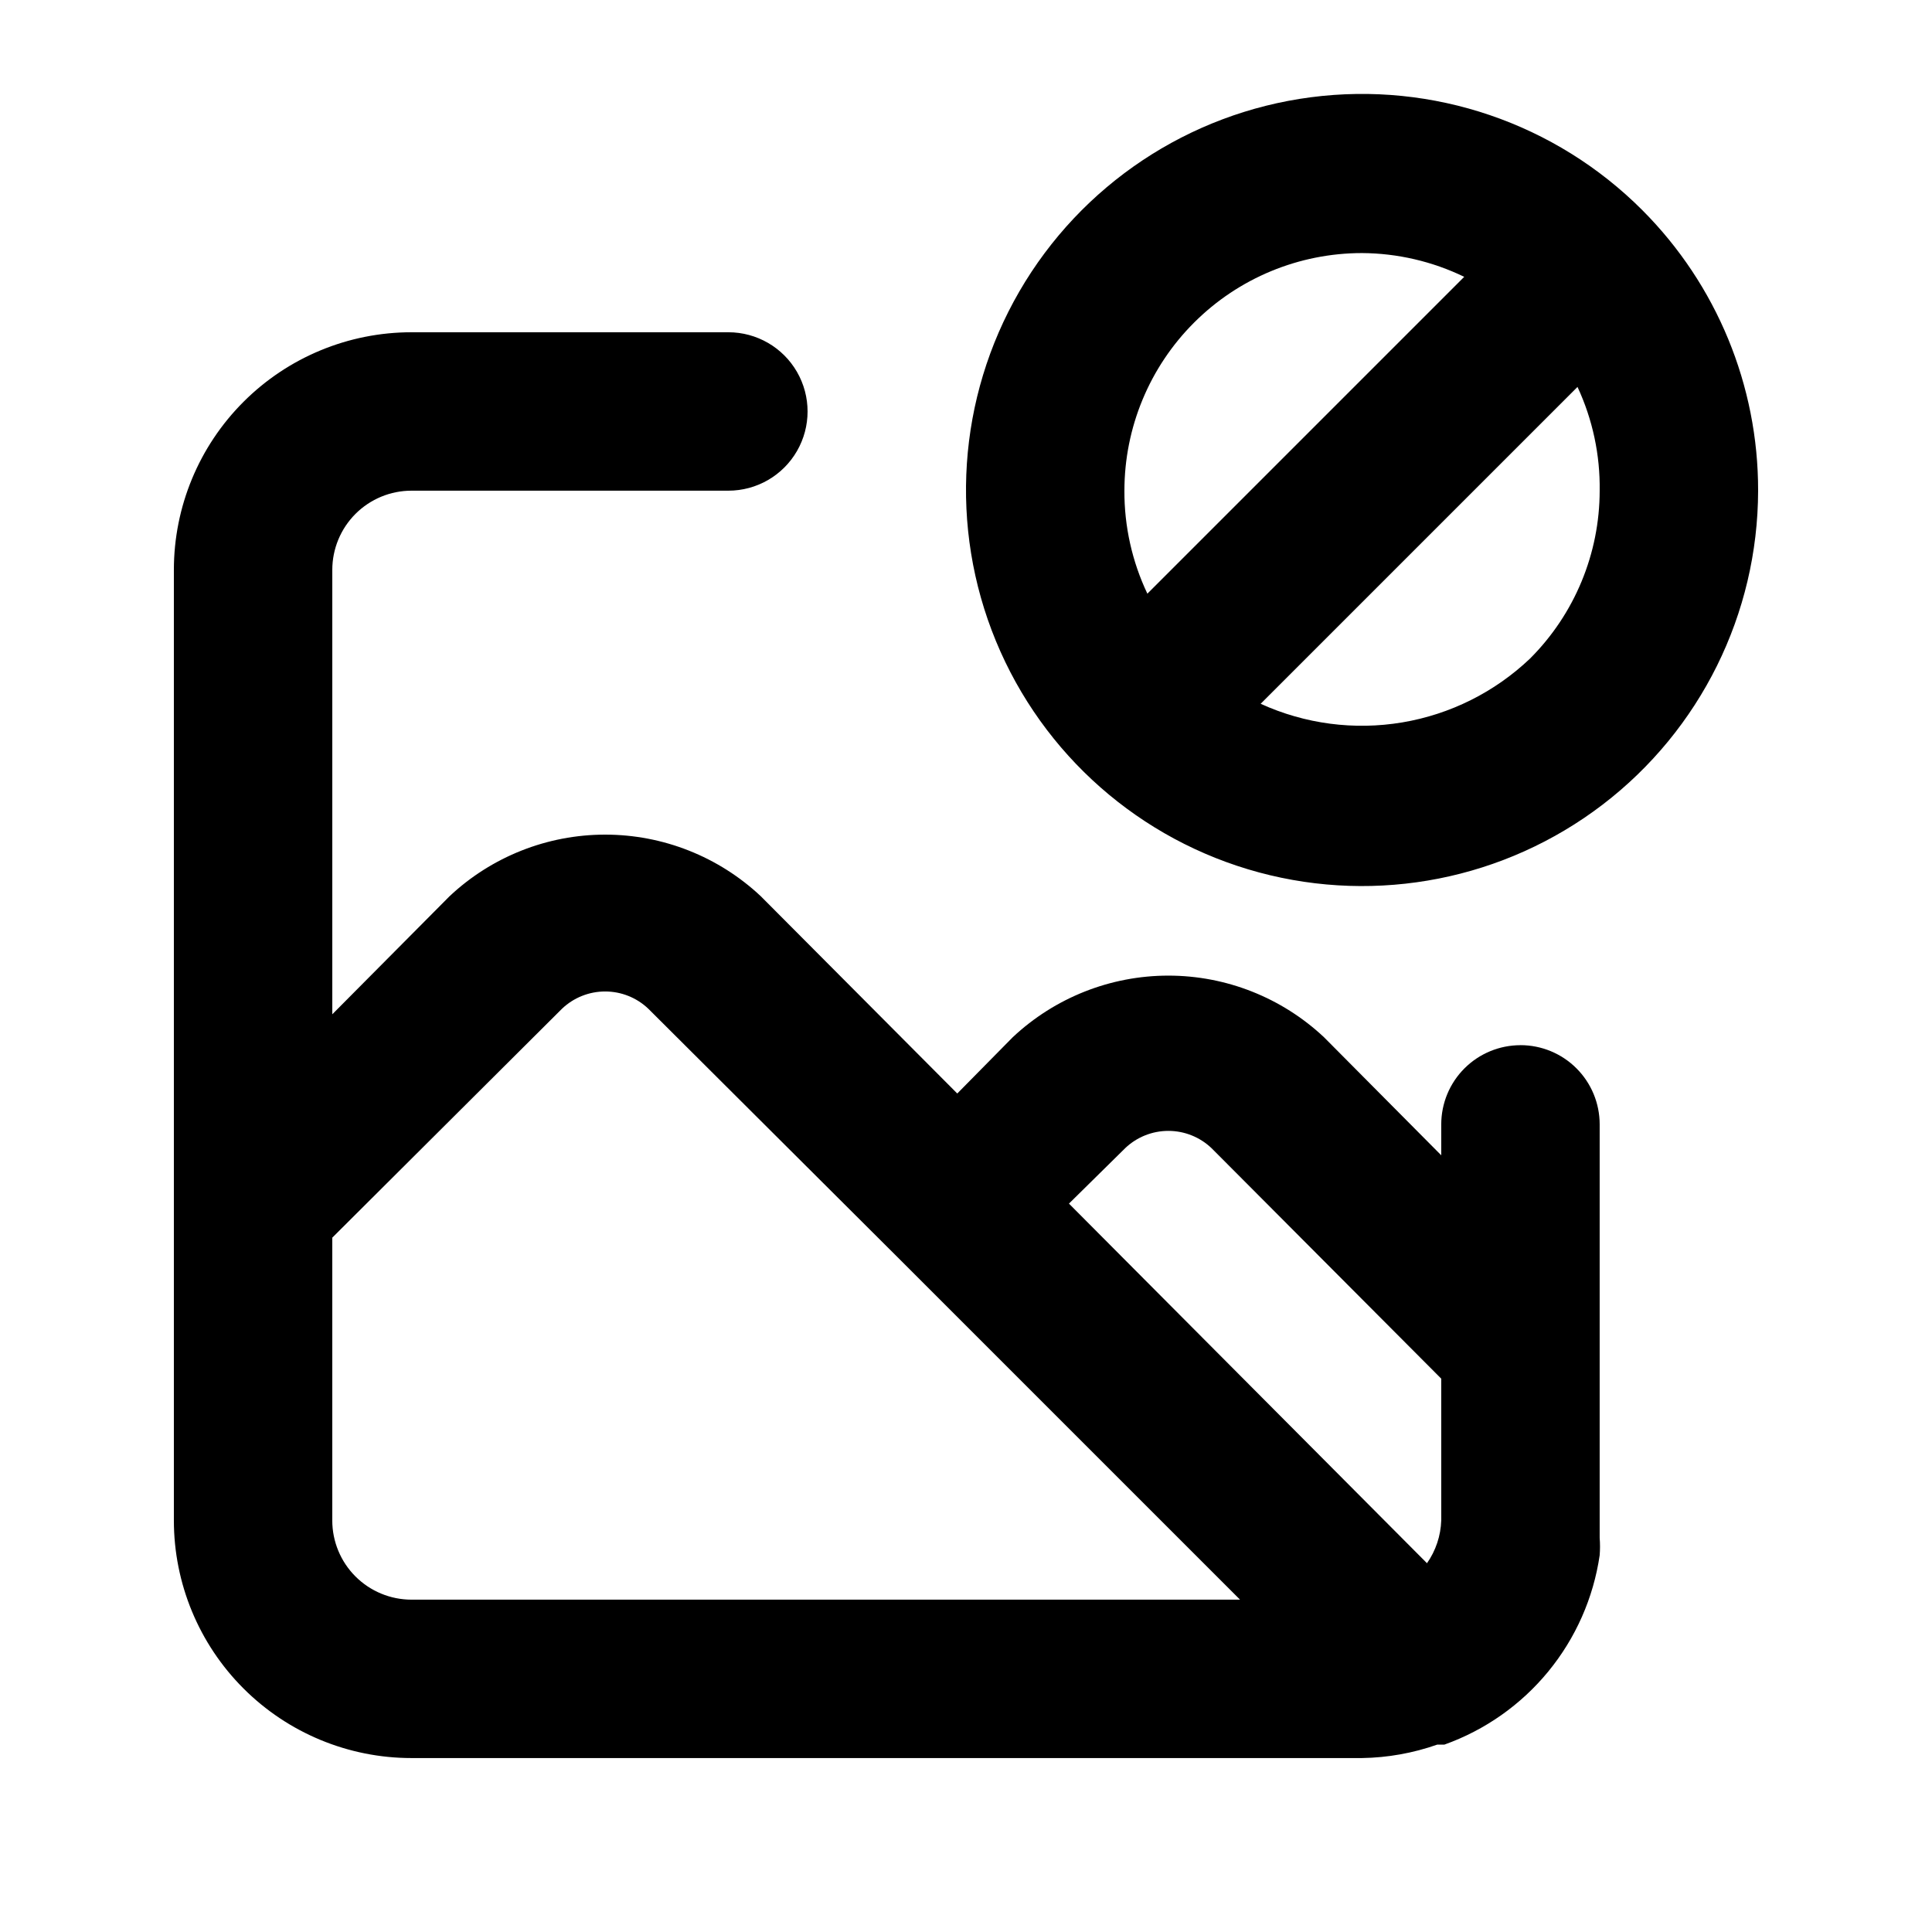
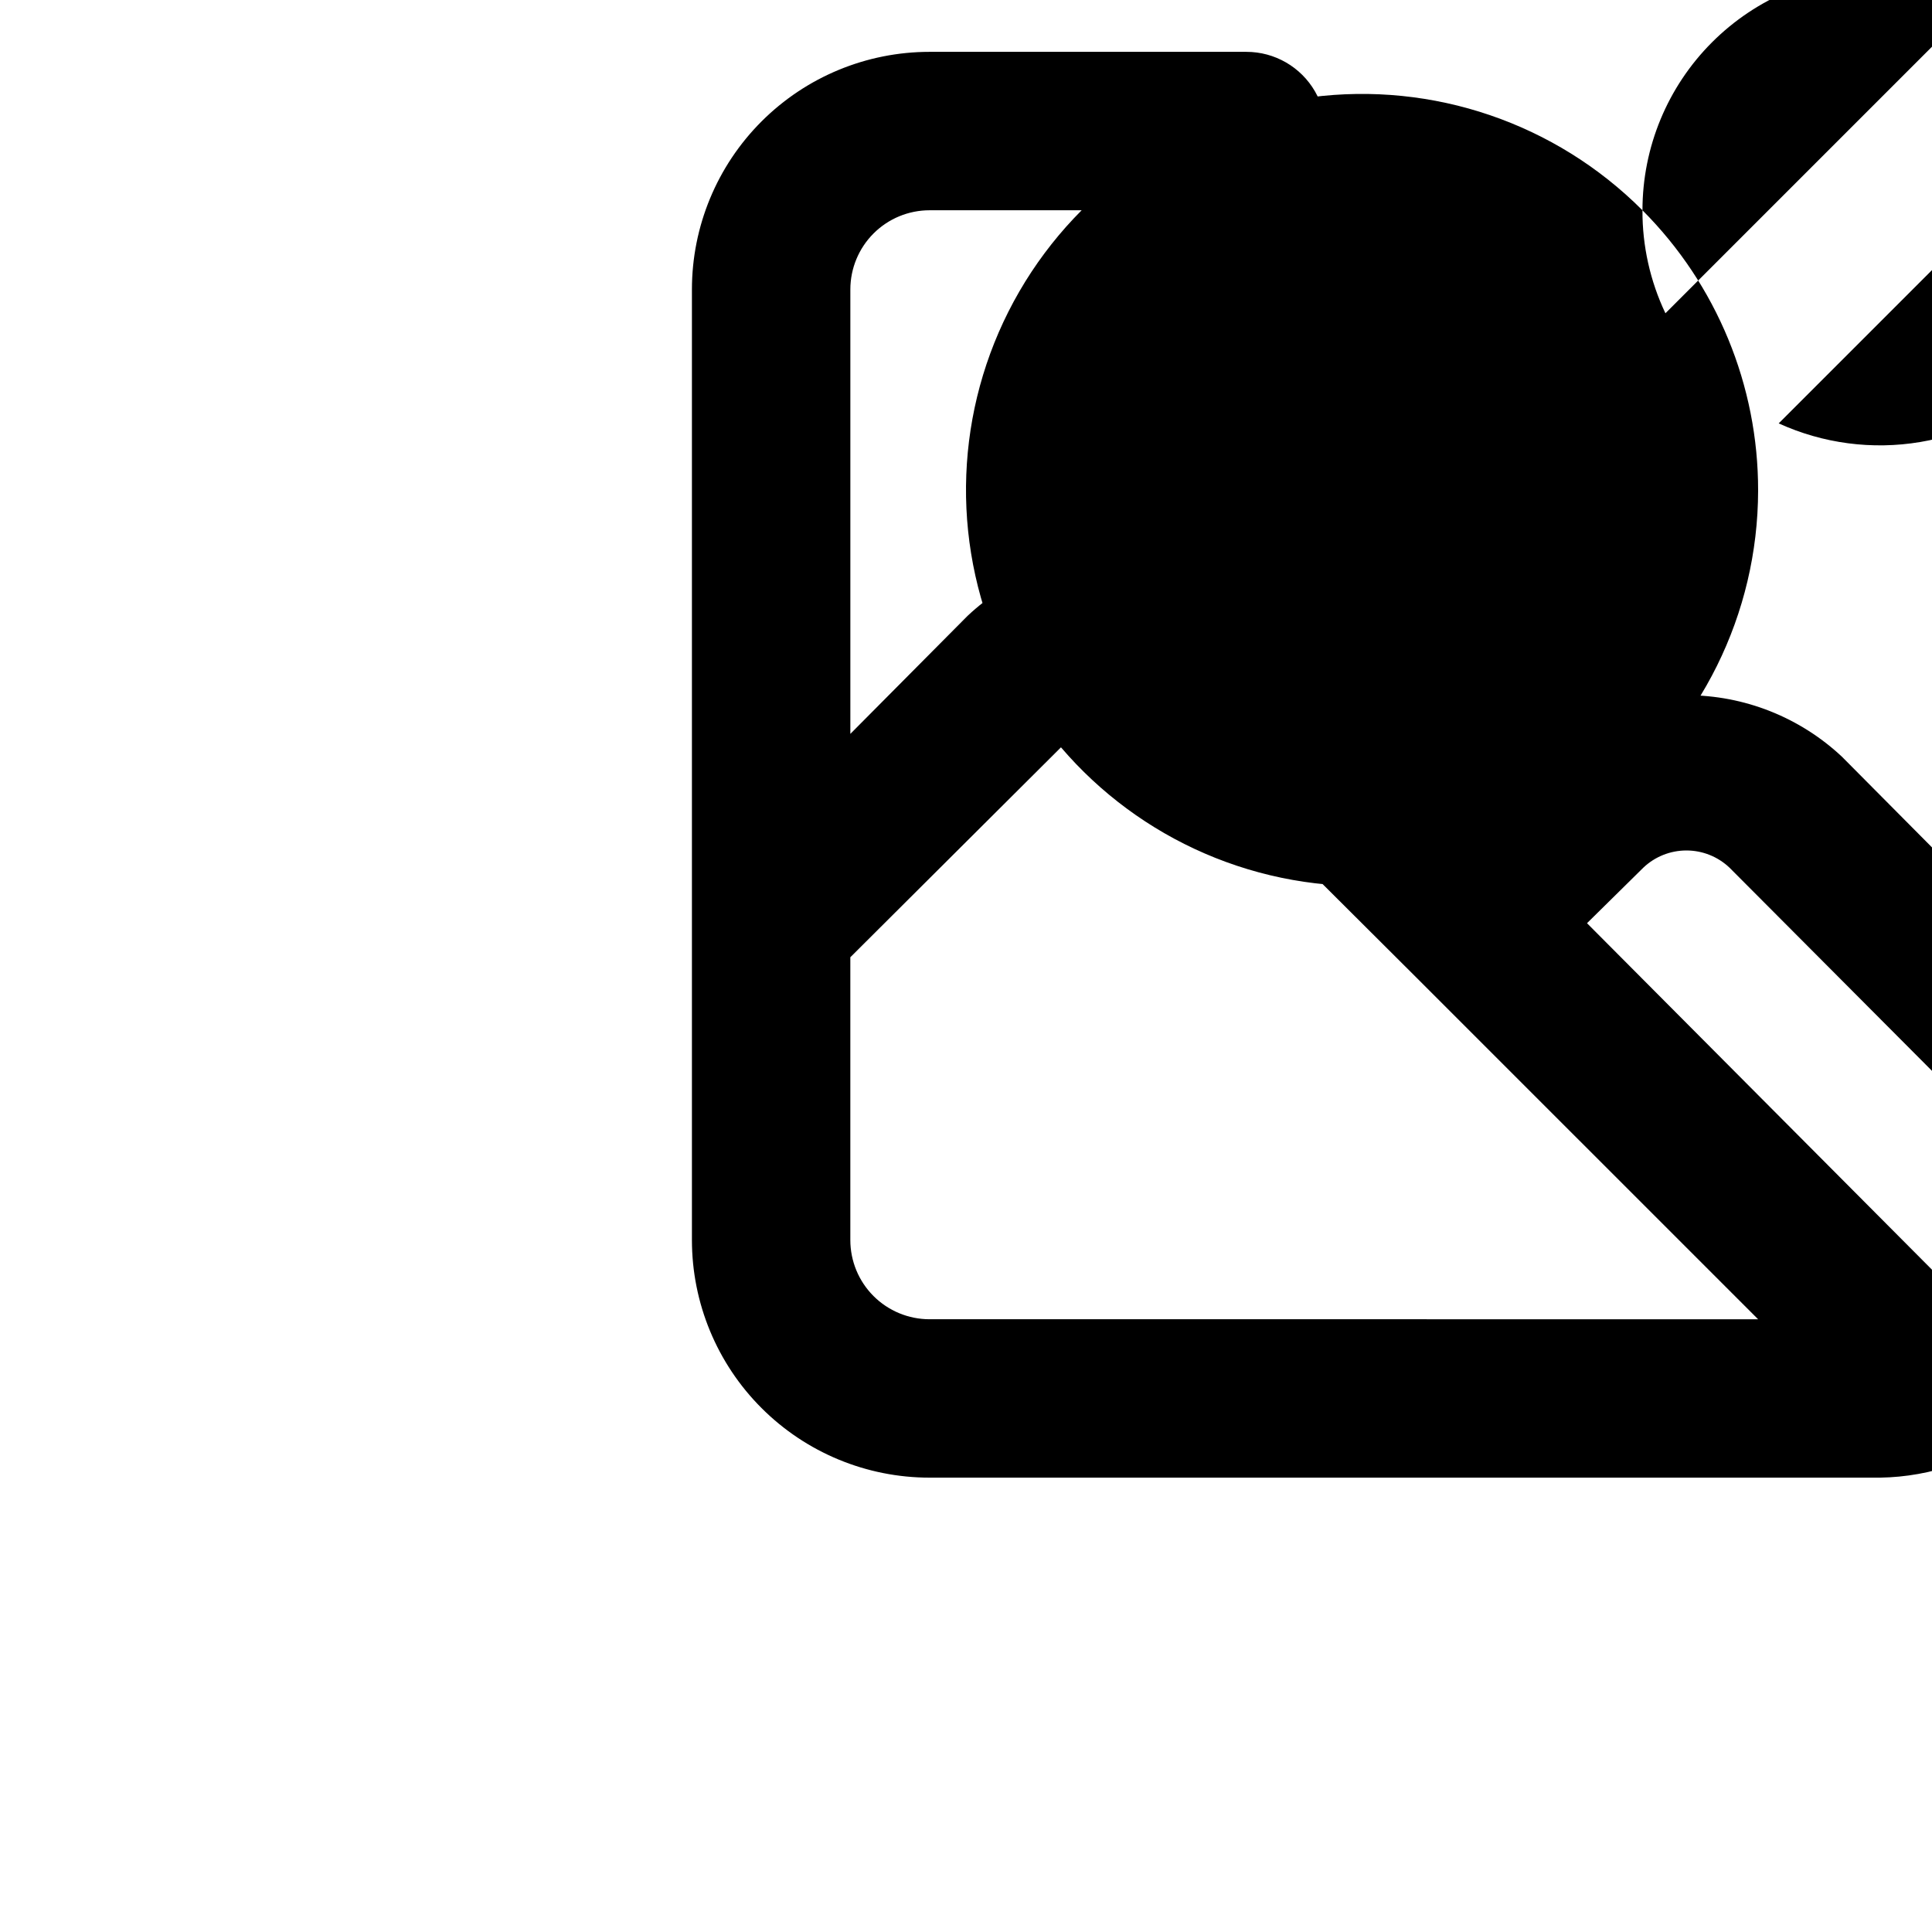
<svg xmlns="http://www.w3.org/2000/svg" fill="#000000" width="800px" height="800px" version="1.1" viewBox="144 144 512 512">
-   <path d="m579.27 199.73c-23.043-23.102-55.516-34.172-87.871-29.957-32.355 4.215-60.906 23.238-77.262 51.469-16.355 28.234-18.648 62.469-6.211 92.633 12.441 30.16 38.203 52.824 69.703 61.32 31.504 8.496 65.164 1.855 91.086-17.961 25.918-19.82 41.145-50.562 41.203-83.191 0.051-27.855-10.977-54.59-30.648-74.312zm-137.29 74.312c0-16.703 6.633-32.723 18.445-44.531 11.809-11.812 27.828-18.445 44.527-18.445 9.387 0.055 18.637 2.207 27.082 6.297l-83.969 83.969c-4.047-8.527-6.129-17.852-6.086-27.289zm107.48 44.504h-0.004c-9.348 8.883-21.137 14.77-33.855 16.902s-25.781 0.414-37.516-4.938l83.969-83.969c4.004 8.605 6.016 18.008 5.875 27.5-0.012 16.695-6.656 32.703-18.473 44.504zm-2.523 102.44c-5.566 0-10.906 2.211-14.844 6.148-3.934 3.934-6.148 9.273-6.148 14.844v8.188l-31.066-31.281c-11.172-10.492-25.922-16.336-41.25-16.336-15.328 0-30.078 5.844-41.25 16.336l-14.695 14.906-52.059-52.27c-11.172-10.496-25.922-16.336-41.25-16.336s-30.078 5.84-41.25 16.336l-31.066 31.277v-117.77c0-5.566 2.211-10.906 6.148-14.844s9.277-6.148 14.844-6.148h83.969c7.5 0 14.43-4 18.18-10.496 3.75-6.496 3.75-14.496 0-20.992s-10.68-10.496-18.18-10.496h-83.969c-16.703 0-32.723 6.633-44.531 18.445-11.812 11.809-18.445 27.828-18.445 44.531v251.9c0 16.703 6.633 32.723 18.445 44.531 11.809 11.812 27.828 18.445 44.531 18.445h251.9c6.797-0.105 13.531-1.309 19.945-3.566h1.891-0.004c10.766-3.844 20.285-10.543 27.531-19.379 7.25-8.84 11.957-19.484 13.613-30.793 0.121-1.539 0.121-3.082 0-4.617v-109.58c0-5.57-2.211-10.91-6.148-14.844-3.934-3.938-9.273-6.148-14.844-6.148zm-293.89 146.94c-5.566 0-10.906-2.211-14.844-6.148-3.938-3.934-6.148-9.273-6.148-14.844v-74.941l60.879-60.668-0.004 0.004c3.086-2.941 7.184-4.578 11.441-4.578 4.262 0 8.359 1.637 11.441 4.578l66.965 66.754 89.848 89.844zm272.9-20.992h-0.004c-0.133 4.066-1.445 8.004-3.777 11.336l-94.883-95.301 14.906-14.695h-0.004c3.086-2.941 7.184-4.578 11.441-4.578 4.262 0 8.355 1.637 11.441 4.578l60.875 61.086z" />
+   <path d="m579.27 199.73c-23.043-23.102-55.516-34.172-87.871-29.957-32.355 4.215-60.906 23.238-77.262 51.469-16.355 28.234-18.648 62.469-6.211 92.633 12.441 30.16 38.203 52.824 69.703 61.32 31.504 8.496 65.164 1.855 91.086-17.961 25.918-19.82 41.145-50.562 41.203-83.191 0.051-27.855-10.977-54.59-30.648-74.312zc0-16.703 6.633-32.723 18.445-44.531 11.809-11.812 27.828-18.445 44.527-18.445 9.387 0.055 18.637 2.207 27.082 6.297l-83.969 83.969c-4.047-8.527-6.129-17.852-6.086-27.289zm107.48 44.504h-0.004c-9.348 8.883-21.137 14.77-33.855 16.902s-25.781 0.414-37.516-4.938l83.969-83.969c4.004 8.605 6.016 18.008 5.875 27.5-0.012 16.695-6.656 32.703-18.473 44.504zm-2.523 102.44c-5.566 0-10.906 2.211-14.844 6.148-3.934 3.934-6.148 9.273-6.148 14.844v8.188l-31.066-31.281c-11.172-10.492-25.922-16.336-41.25-16.336-15.328 0-30.078 5.844-41.25 16.336l-14.695 14.906-52.059-52.27c-11.172-10.496-25.922-16.336-41.25-16.336s-30.078 5.84-41.25 16.336l-31.066 31.277v-117.77c0-5.566 2.211-10.906 6.148-14.844s9.277-6.148 14.844-6.148h83.969c7.5 0 14.43-4 18.18-10.496 3.75-6.496 3.75-14.496 0-20.992s-10.68-10.496-18.18-10.496h-83.969c-16.703 0-32.723 6.633-44.531 18.445-11.812 11.809-18.445 27.828-18.445 44.531v251.9c0 16.703 6.633 32.723 18.445 44.531 11.809 11.812 27.828 18.445 44.531 18.445h251.9c6.797-0.105 13.531-1.309 19.945-3.566h1.891-0.004c10.766-3.844 20.285-10.543 27.531-19.379 7.25-8.84 11.957-19.484 13.613-30.793 0.121-1.539 0.121-3.082 0-4.617v-109.58c0-5.57-2.211-10.91-6.148-14.844-3.934-3.938-9.273-6.148-14.844-6.148zm-293.89 146.94c-5.566 0-10.906-2.211-14.844-6.148-3.938-3.934-6.148-9.273-6.148-14.844v-74.941l60.879-60.668-0.004 0.004c3.086-2.941 7.184-4.578 11.441-4.578 4.262 0 8.359 1.637 11.441 4.578l66.965 66.754 89.848 89.844zm272.9-20.992h-0.004c-0.133 4.066-1.445 8.004-3.777 11.336l-94.883-95.301 14.906-14.695h-0.004c3.086-2.941 7.184-4.578 11.441-4.578 4.262 0 8.355 1.637 11.441 4.578l60.875 61.086z" />
</svg>